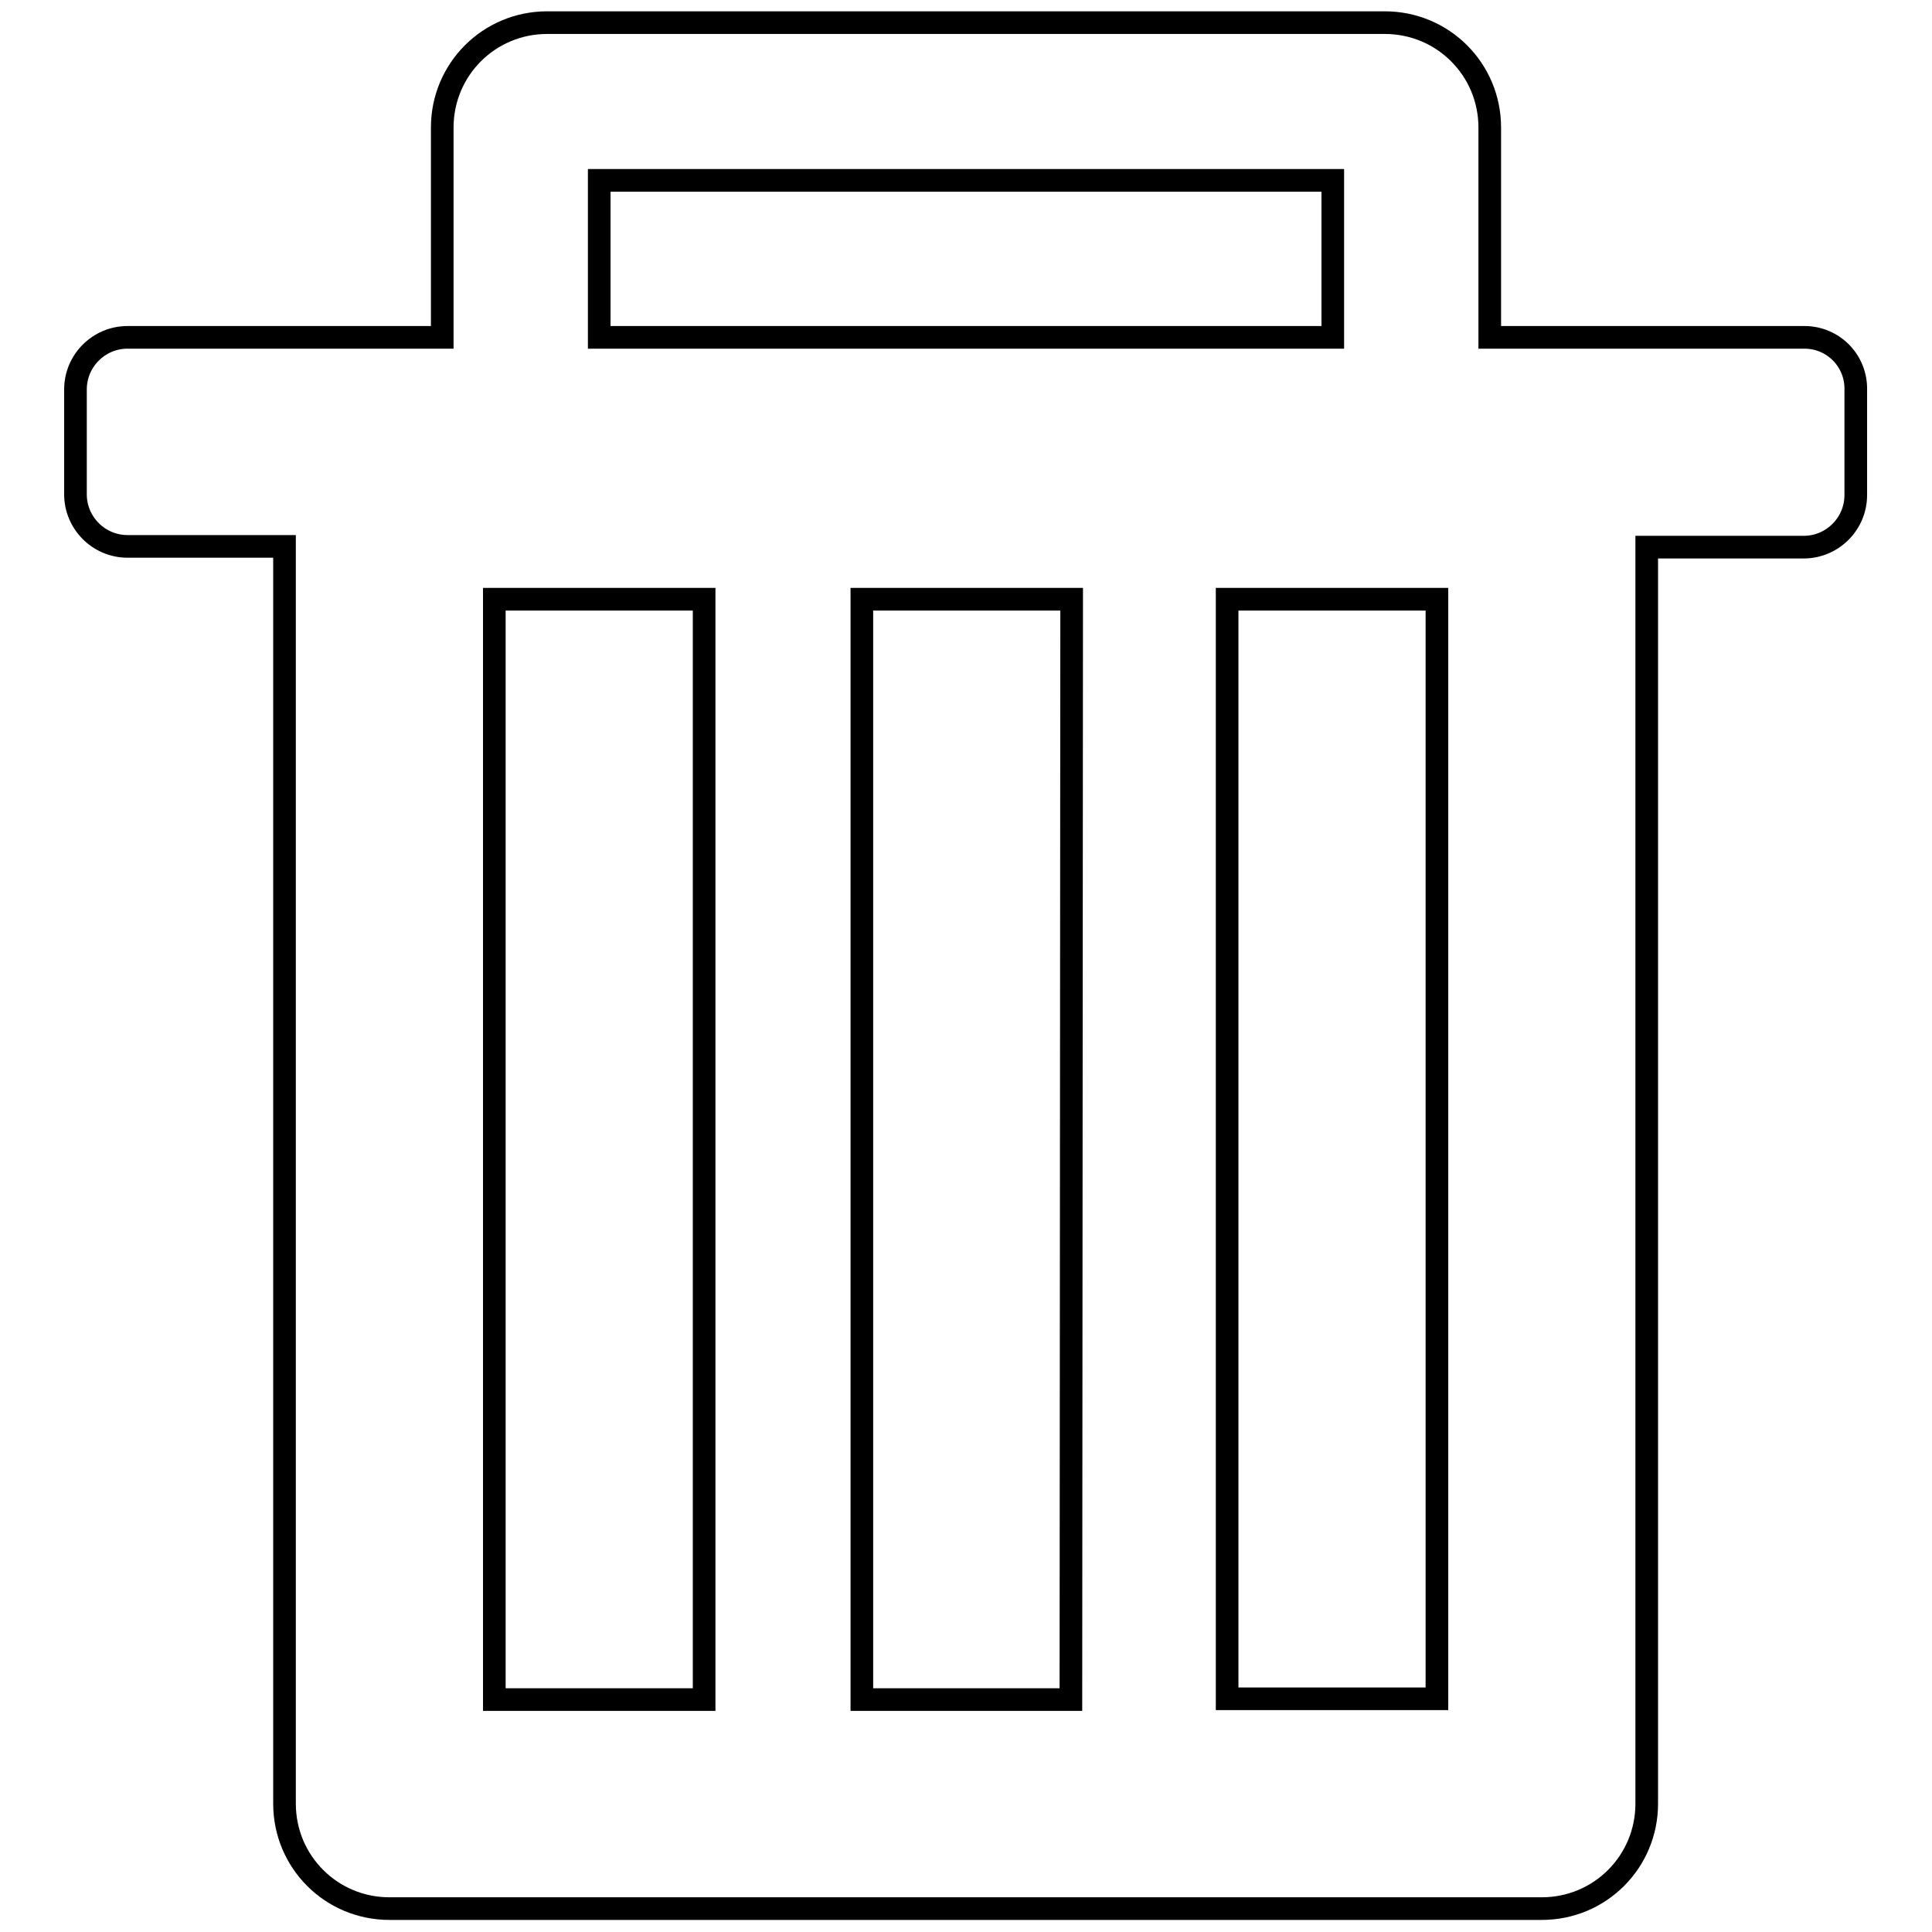
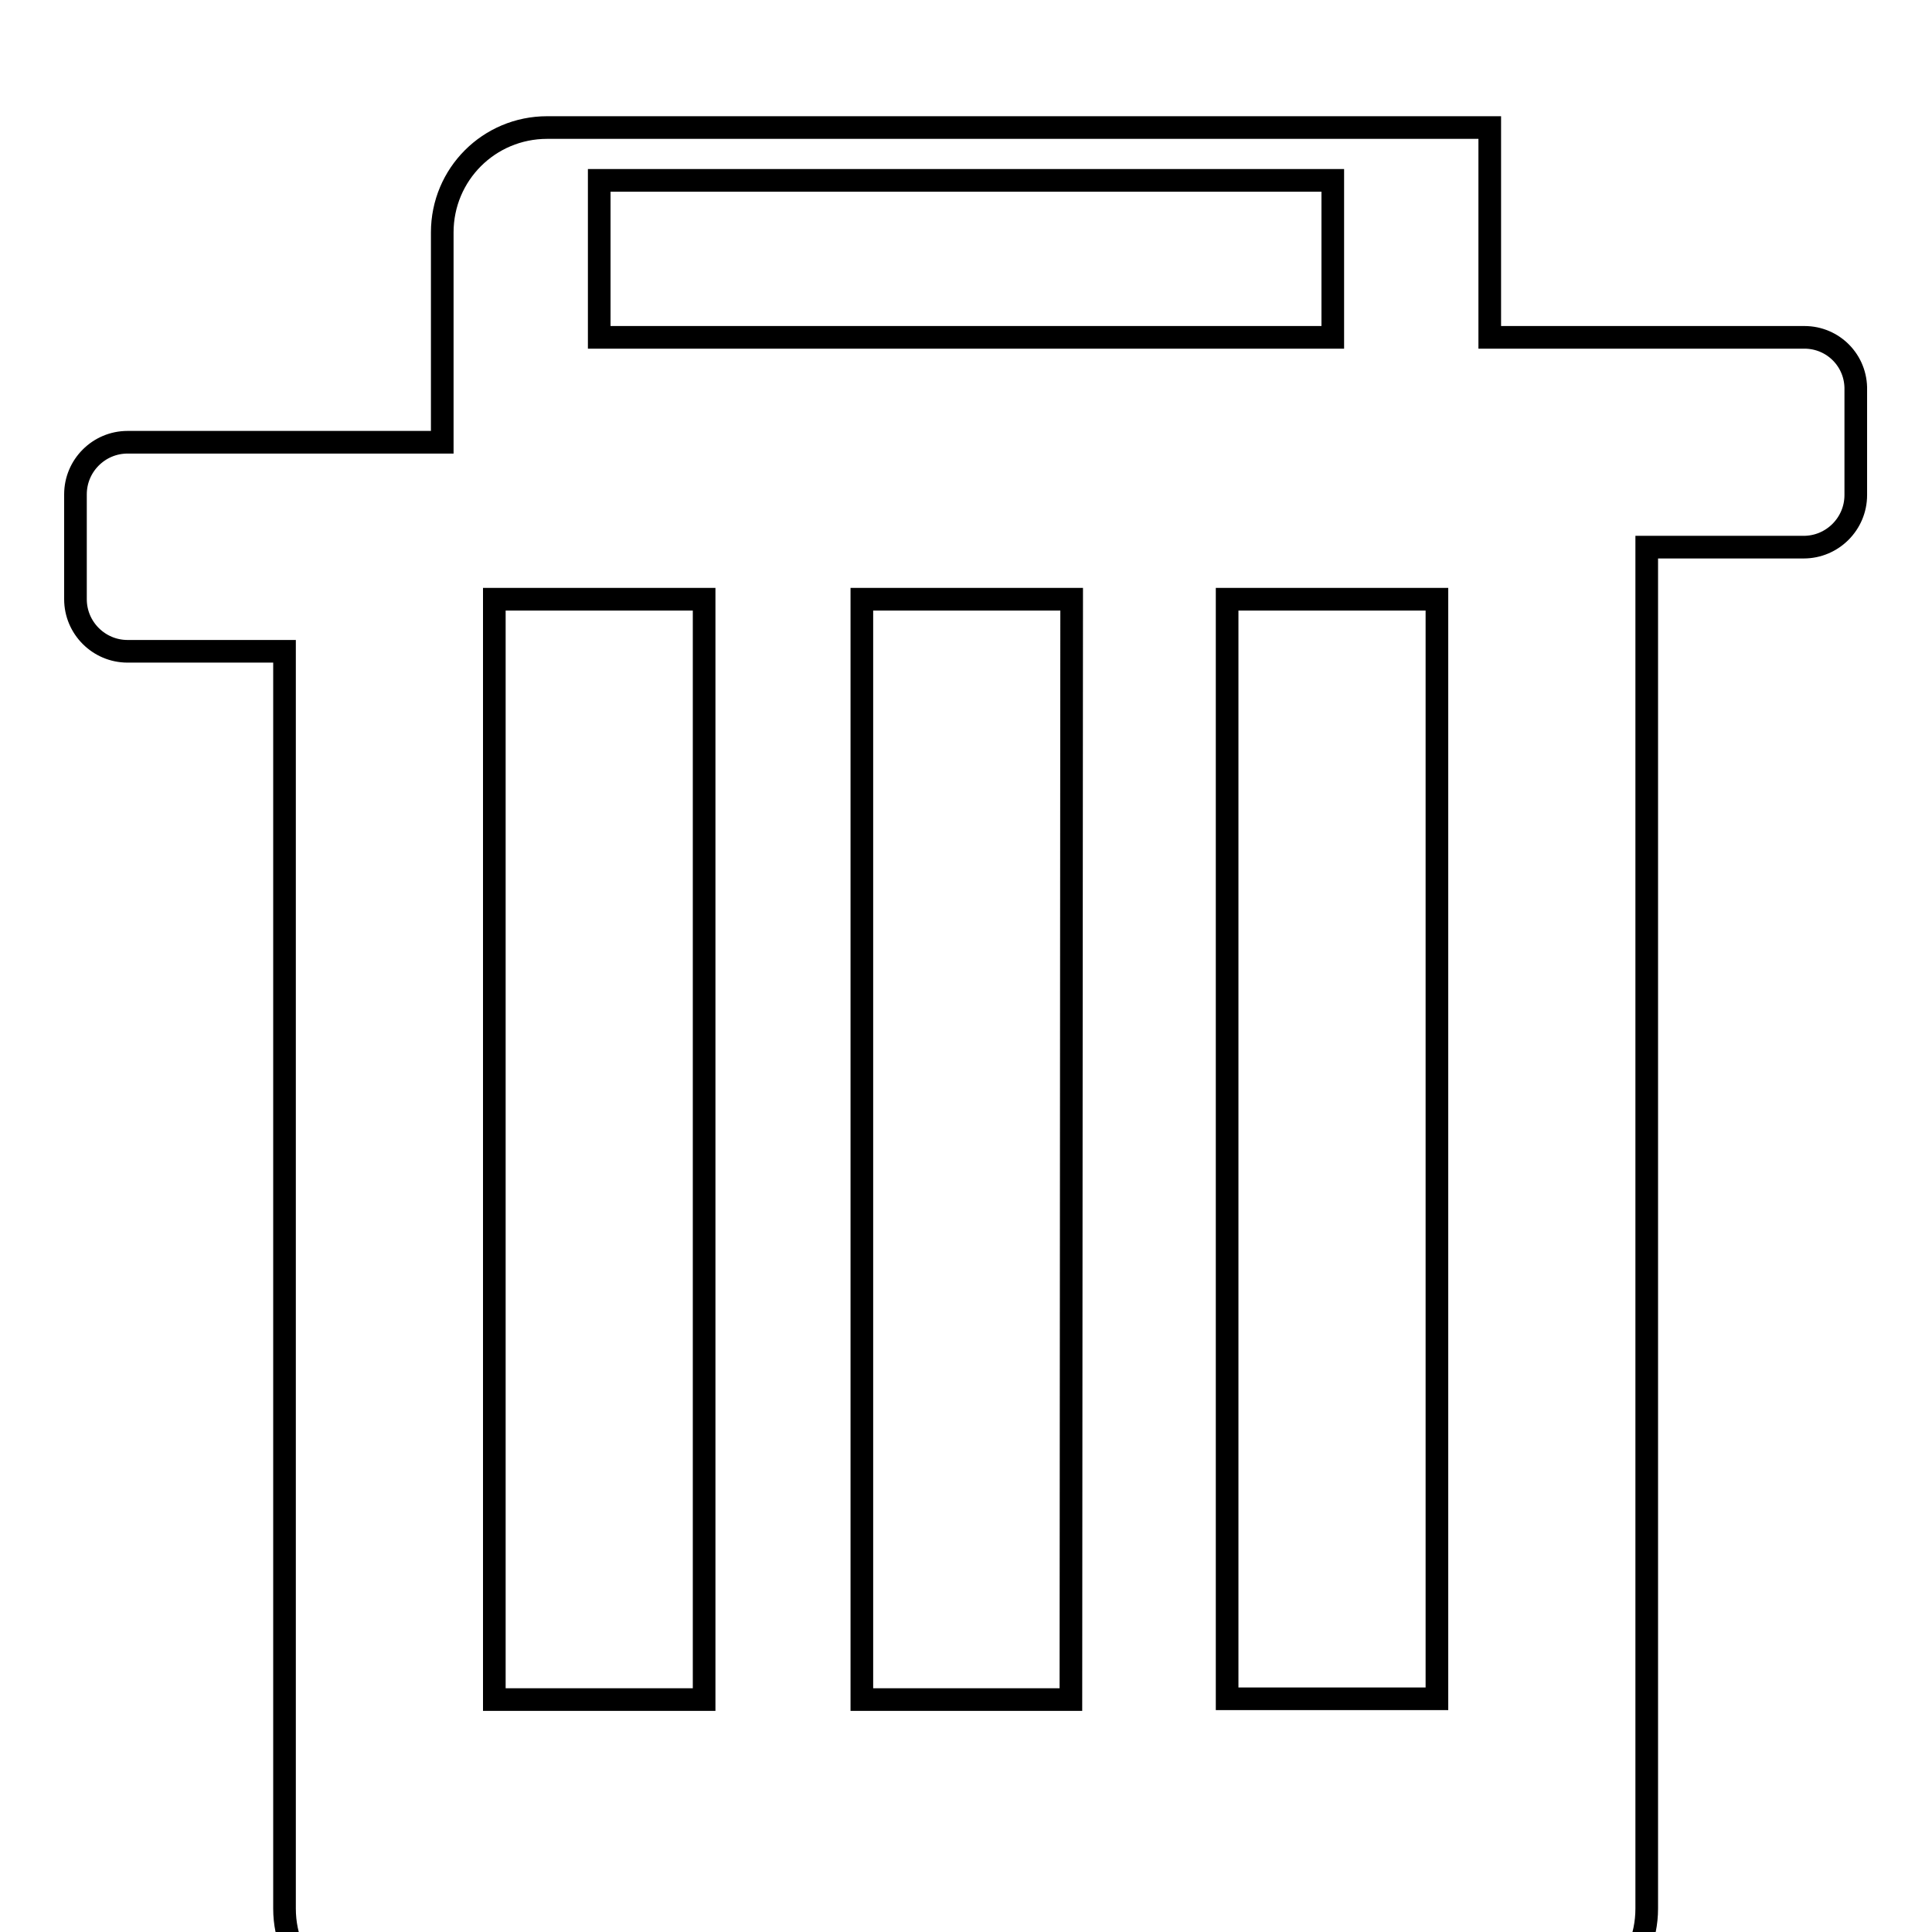
<svg xmlns="http://www.w3.org/2000/svg" version="1.1" x="0px" y="0px" viewBox="0 0 256 256" enable-background="new 0 0 256 256" xml:space="preserve">
  <g>
    <g>
-       <path stroke-width="3" fill-opacity="0" stroke="#000000" d="M239.1,44.7h-41.7V16.9c0-7.7-6.2-13.9-13.9-13.9H72.5c-7.7,0-13.9,6.2-13.9,13.9v27.8H16.9c-3.8,0-6.9,3.1-6.9,6.9v13.9c0,3.8,3.1,6.9,6.9,6.9h20.8v166.6c0,7.7,6.2,13.9,13.9,13.9h152.7c7.7,0,13.9-6.2,13.9-13.9V72.5h20.8c3.8,0,6.9-3.1,6.9-6.9V51.7C246,47.8,242.9,44.7,239.1,44.7z M79.4,23.9h97.2v20.8H79.4V23.9z M93.3,225.2H65.5V79.4h27.8V225.2z M141.9,225.2h-27.7V79.4h27.8L141.9,225.2L141.9,225.2z M190.4,225.1h-27.8V79.4h27.8V225.1z" />
+       <path stroke-width="3" fill-opacity="0" stroke="#000000" d="M239.1,44.7h-41.7V16.9H72.5c-7.7,0-13.9,6.2-13.9,13.9v27.8H16.9c-3.8,0-6.9,3.1-6.9,6.9v13.9c0,3.8,3.1,6.9,6.9,6.9h20.8v166.6c0,7.7,6.2,13.9,13.9,13.9h152.7c7.7,0,13.9-6.2,13.9-13.9V72.5h20.8c3.8,0,6.9-3.1,6.9-6.9V51.7C246,47.8,242.9,44.7,239.1,44.7z M79.4,23.9h97.2v20.8H79.4V23.9z M93.3,225.2H65.5V79.4h27.8V225.2z M141.9,225.2h-27.7V79.4h27.8L141.9,225.2L141.9,225.2z M190.4,225.1h-27.8V79.4h27.8V225.1z" />
    </g>
  </g>
</svg>